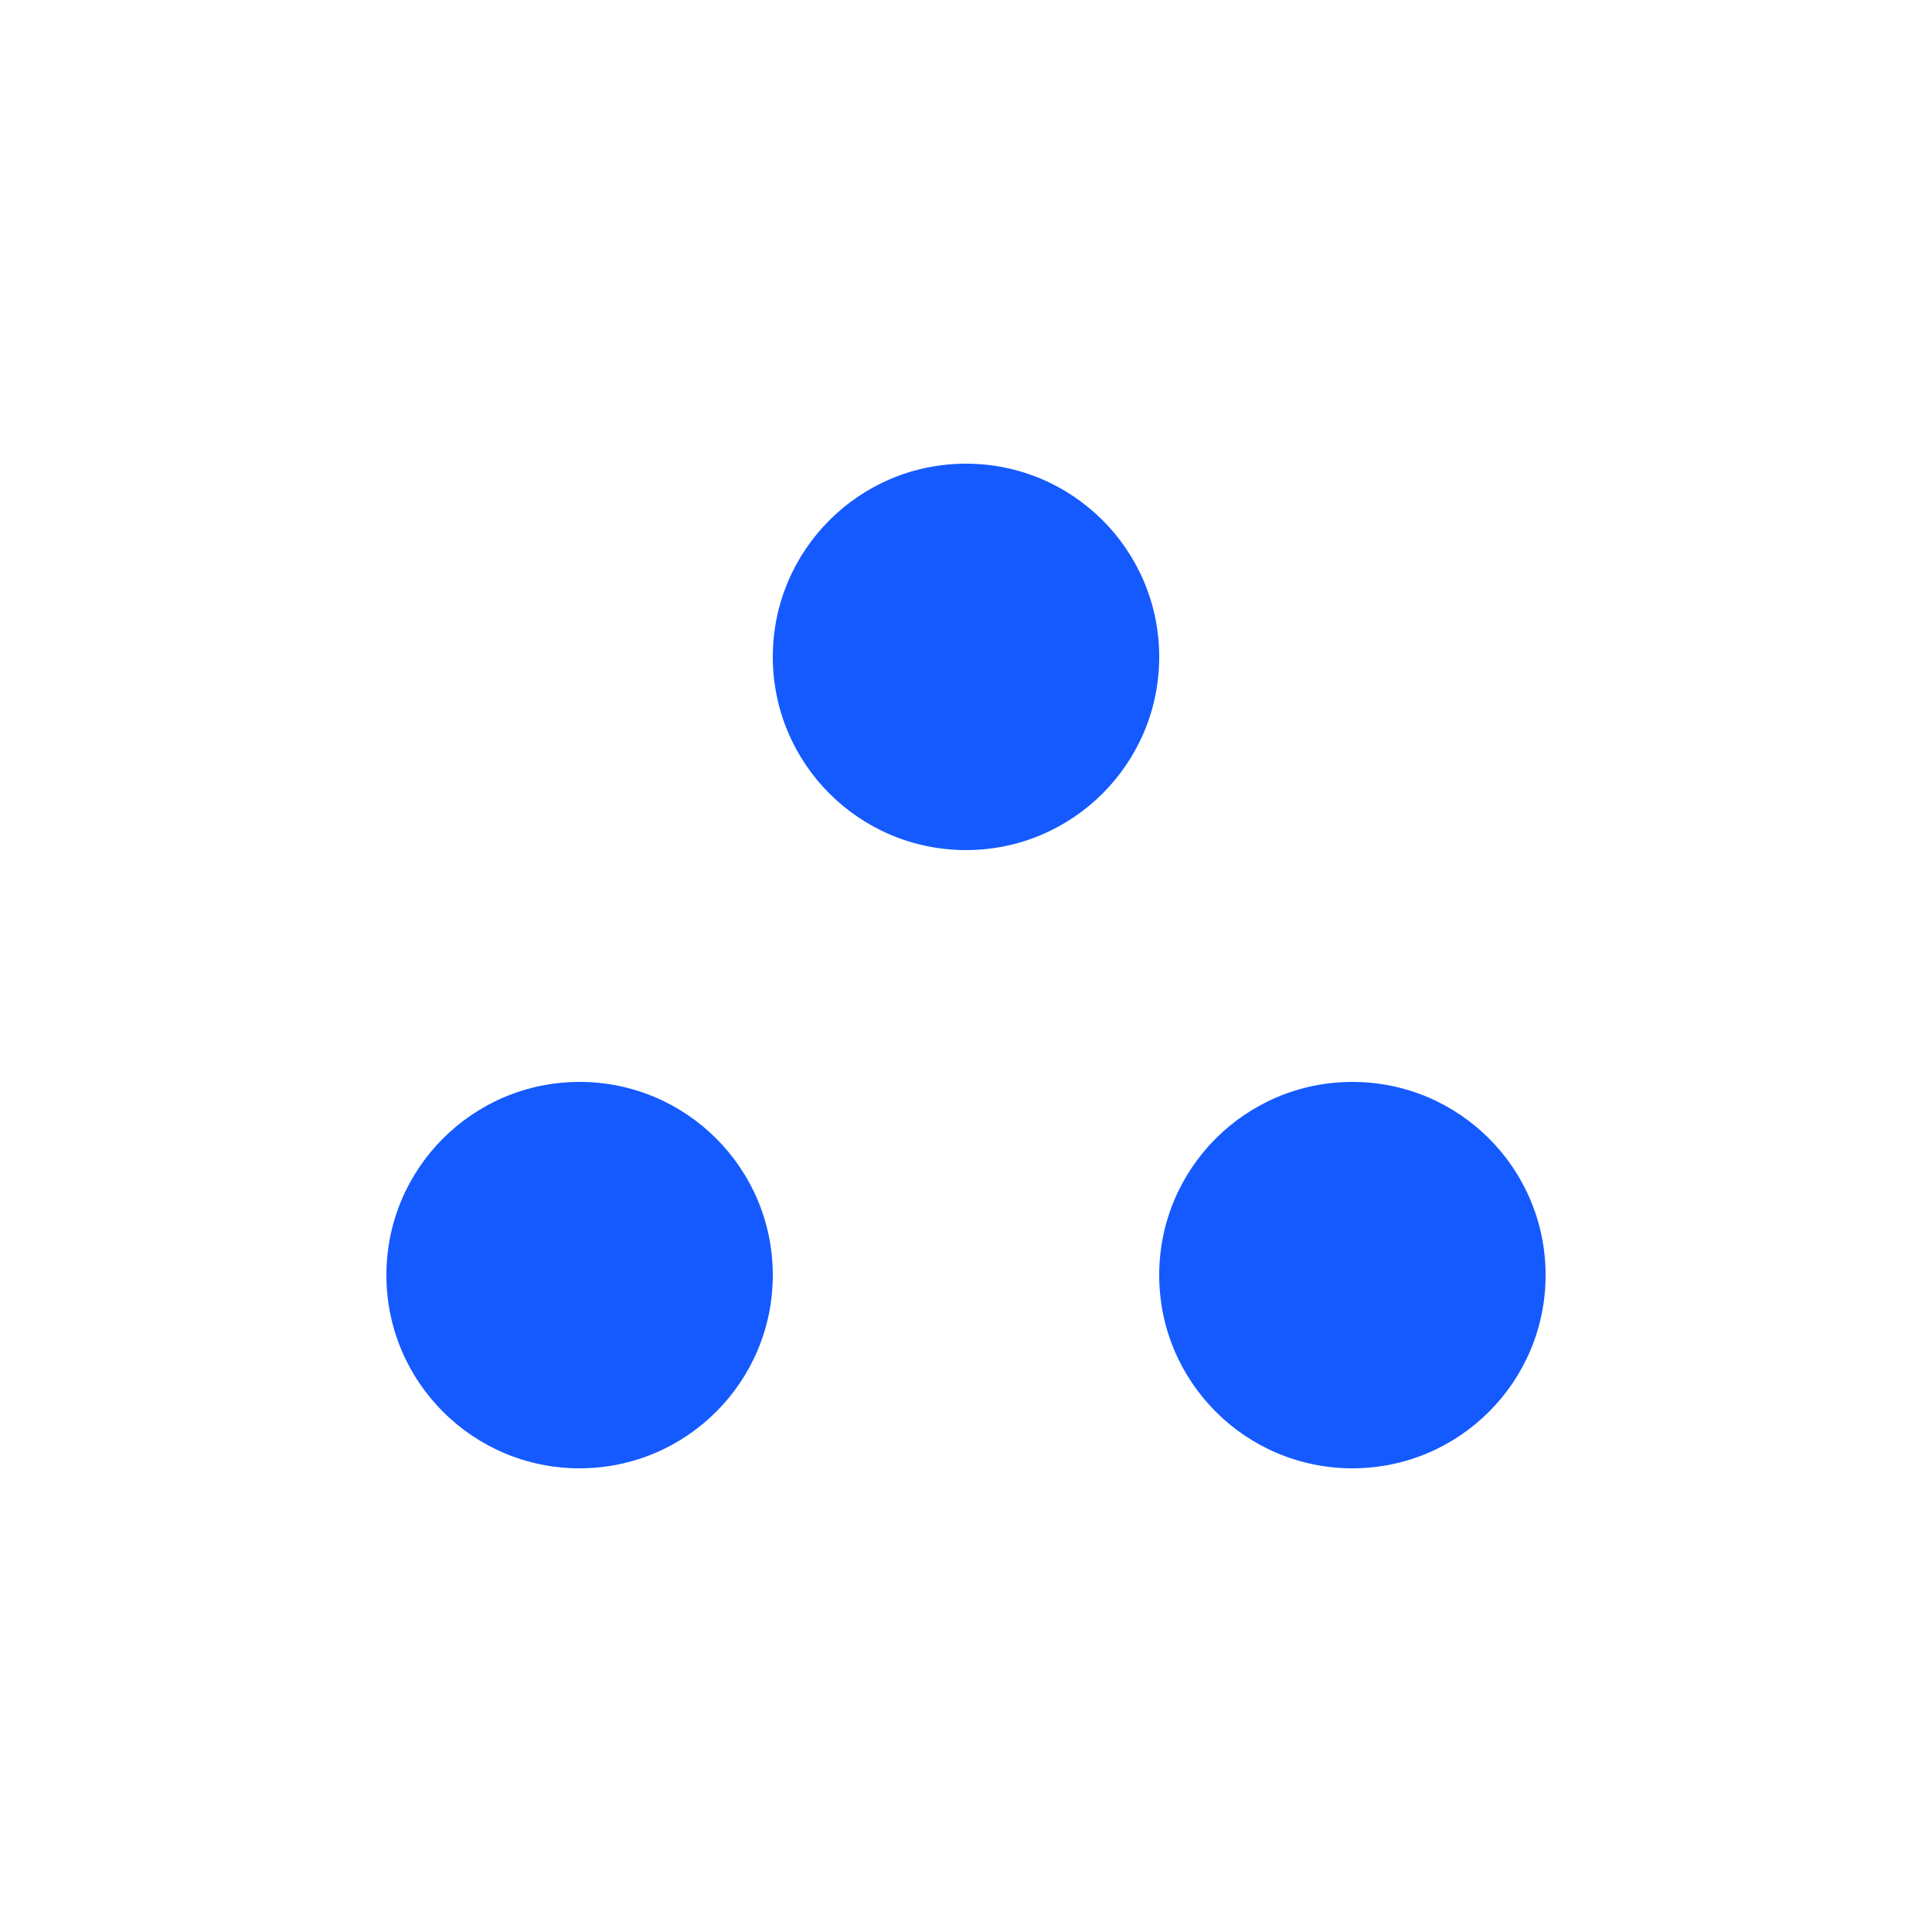
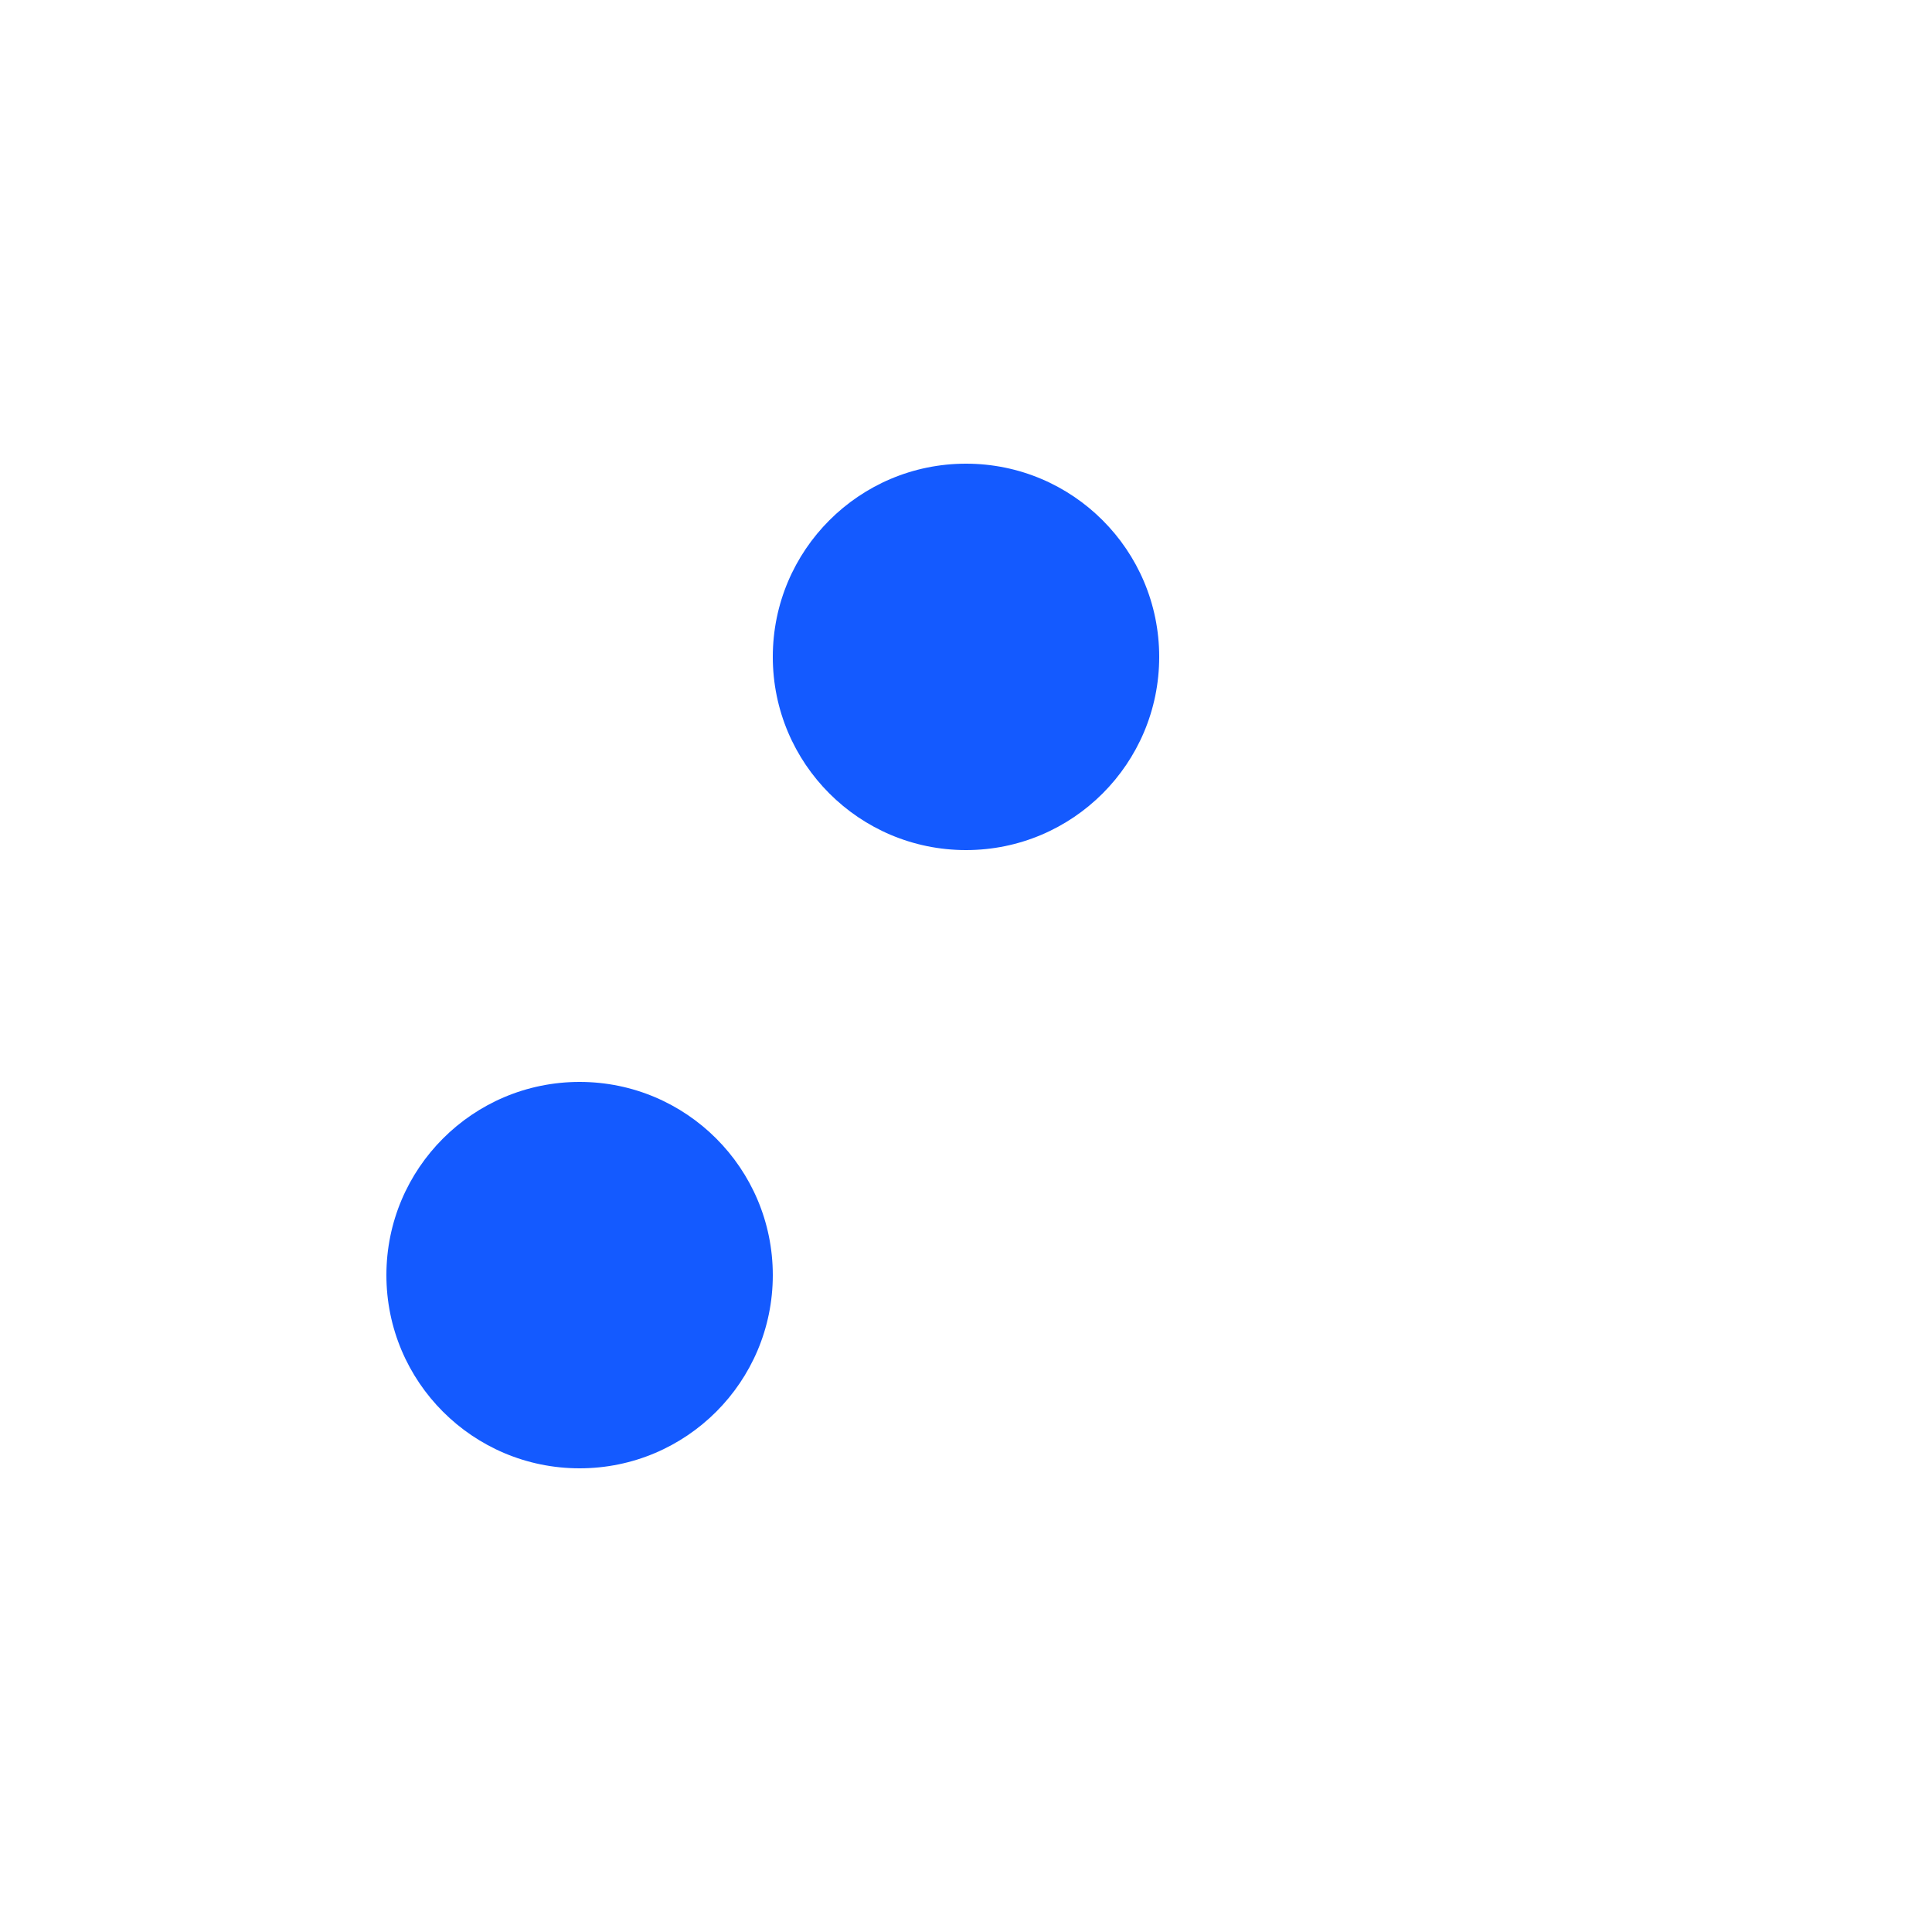
<svg xmlns="http://www.w3.org/2000/svg" width="25" height="25" viewBox="0 0 25 25" fill="none">
  <circle cx="12.5" cy="8.5" r="2.5" fill="#145AFF" />
  <circle cx="7.5" cy="16.5" r="2.5" fill="#145AFF" />
-   <circle cx="17.5" cy="16.5" r="2.5" fill="#145AFF" />
</svg>